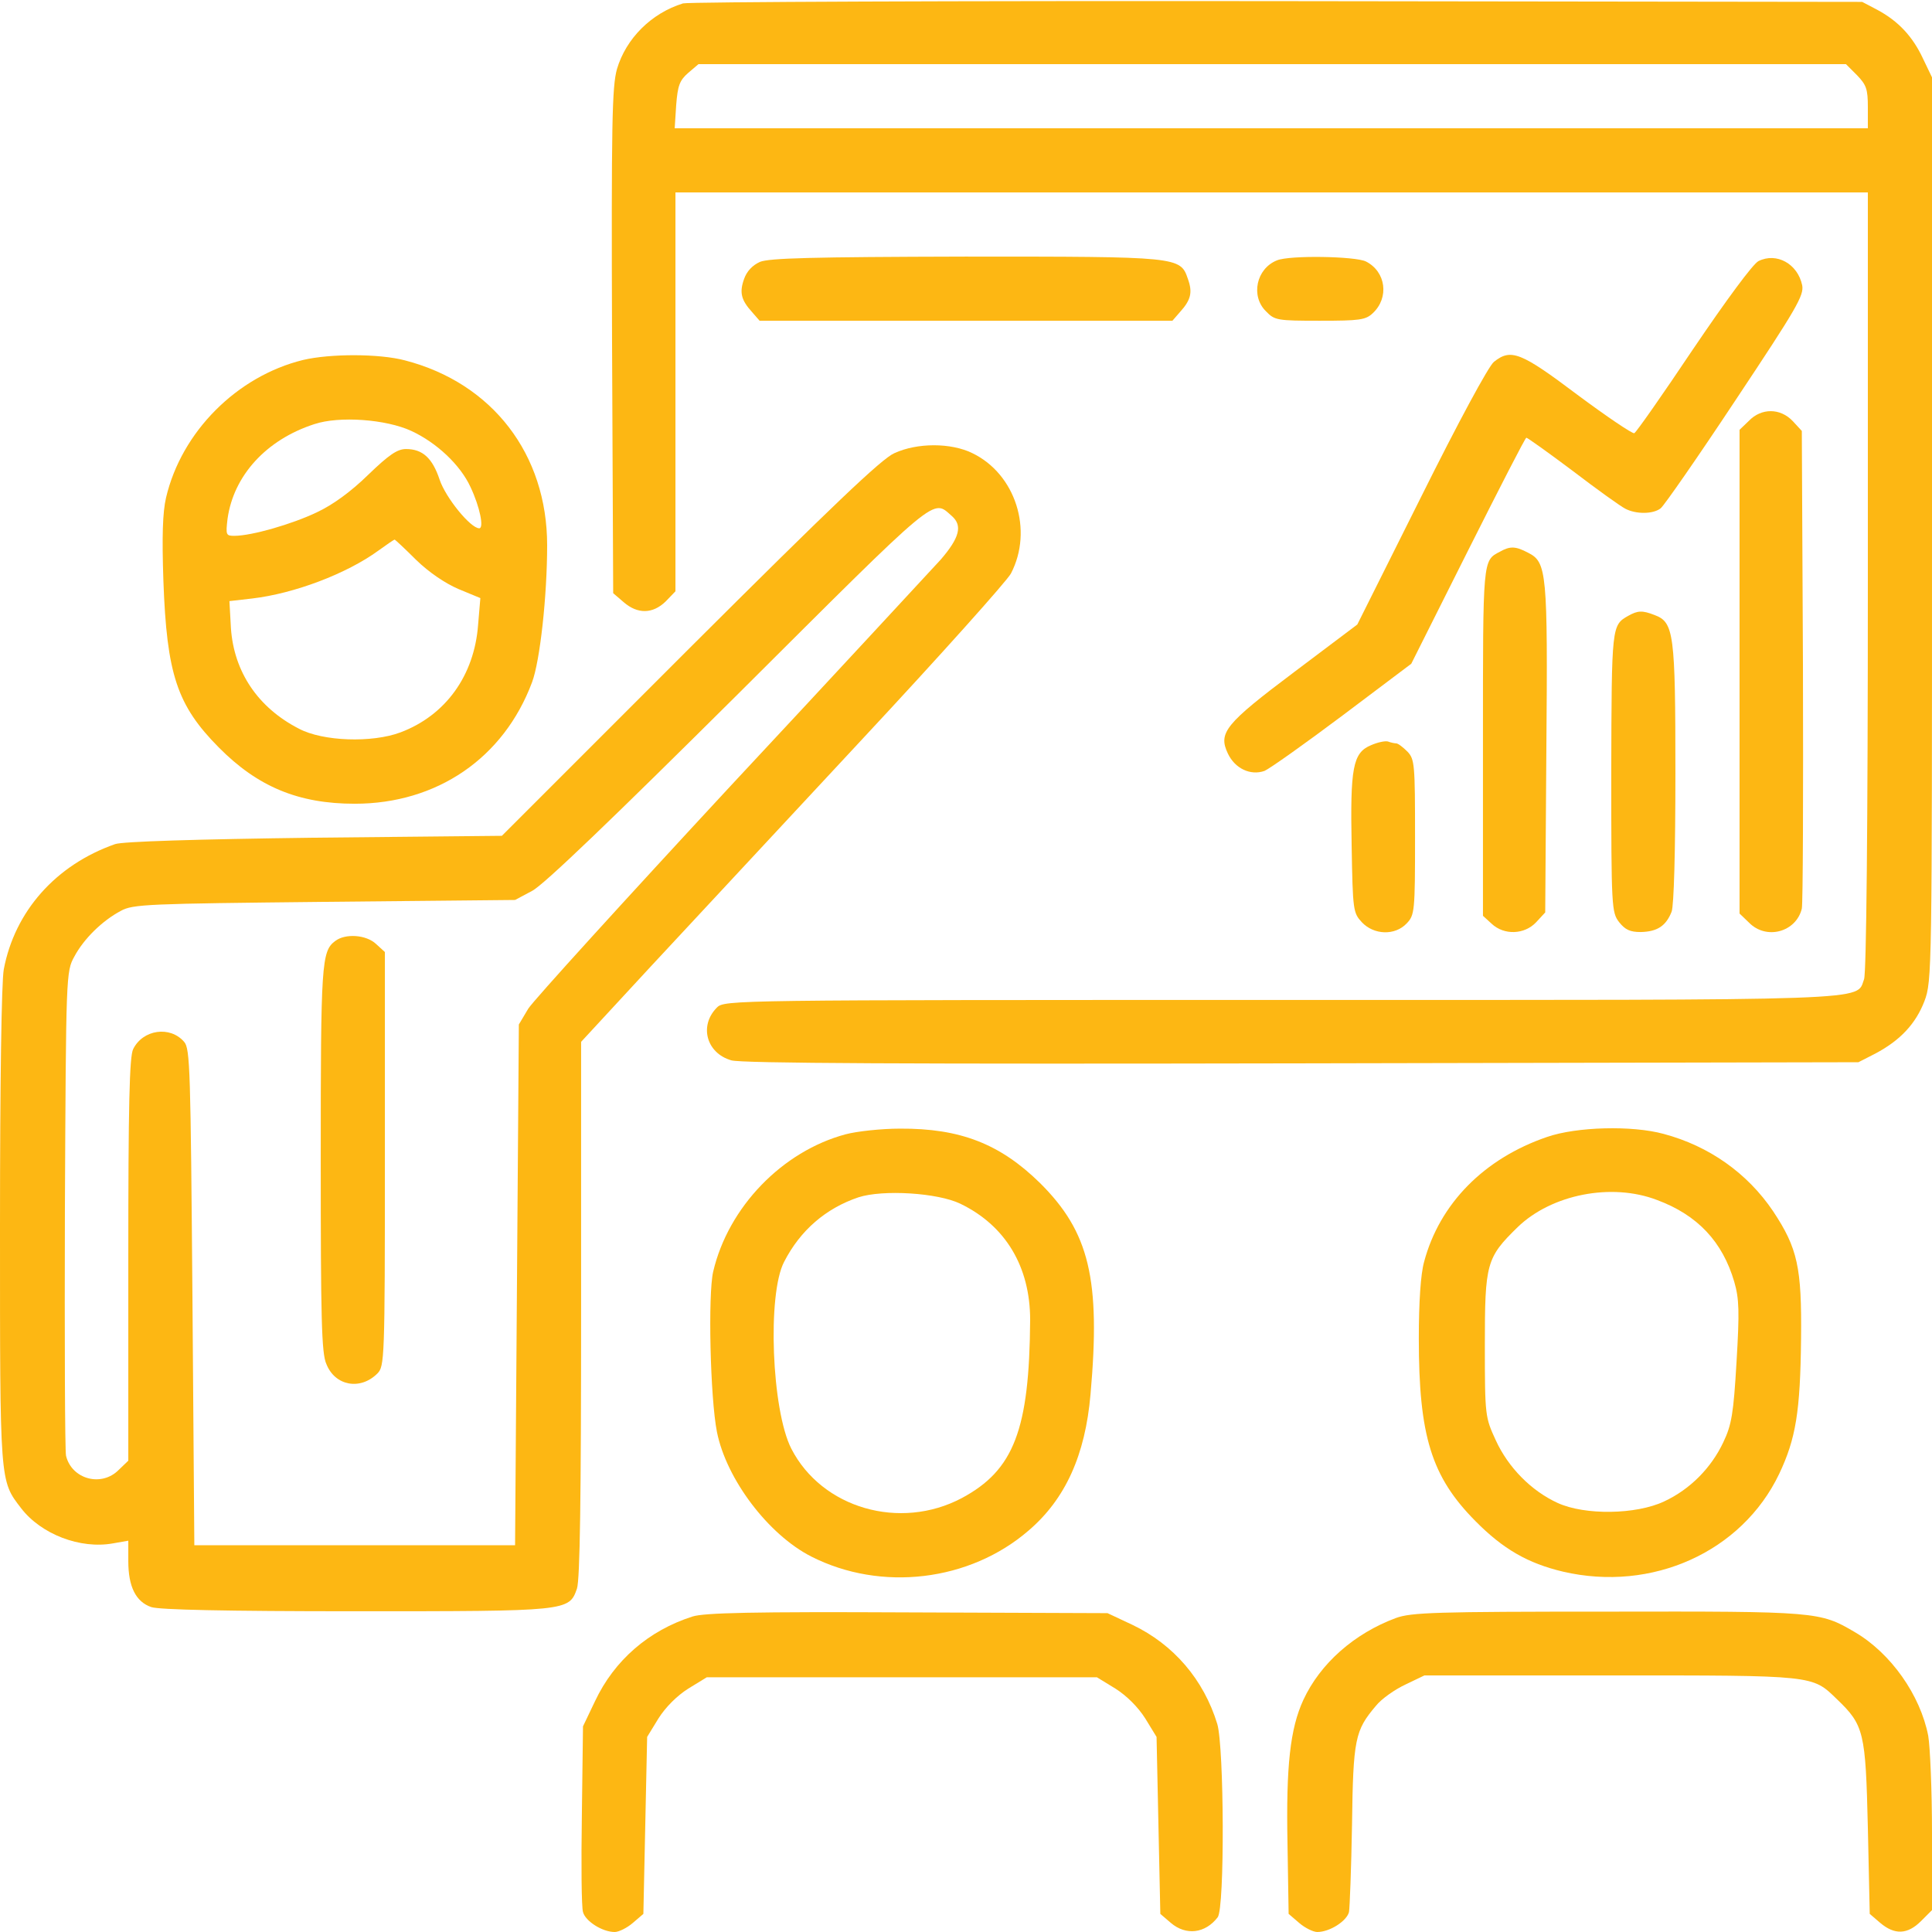
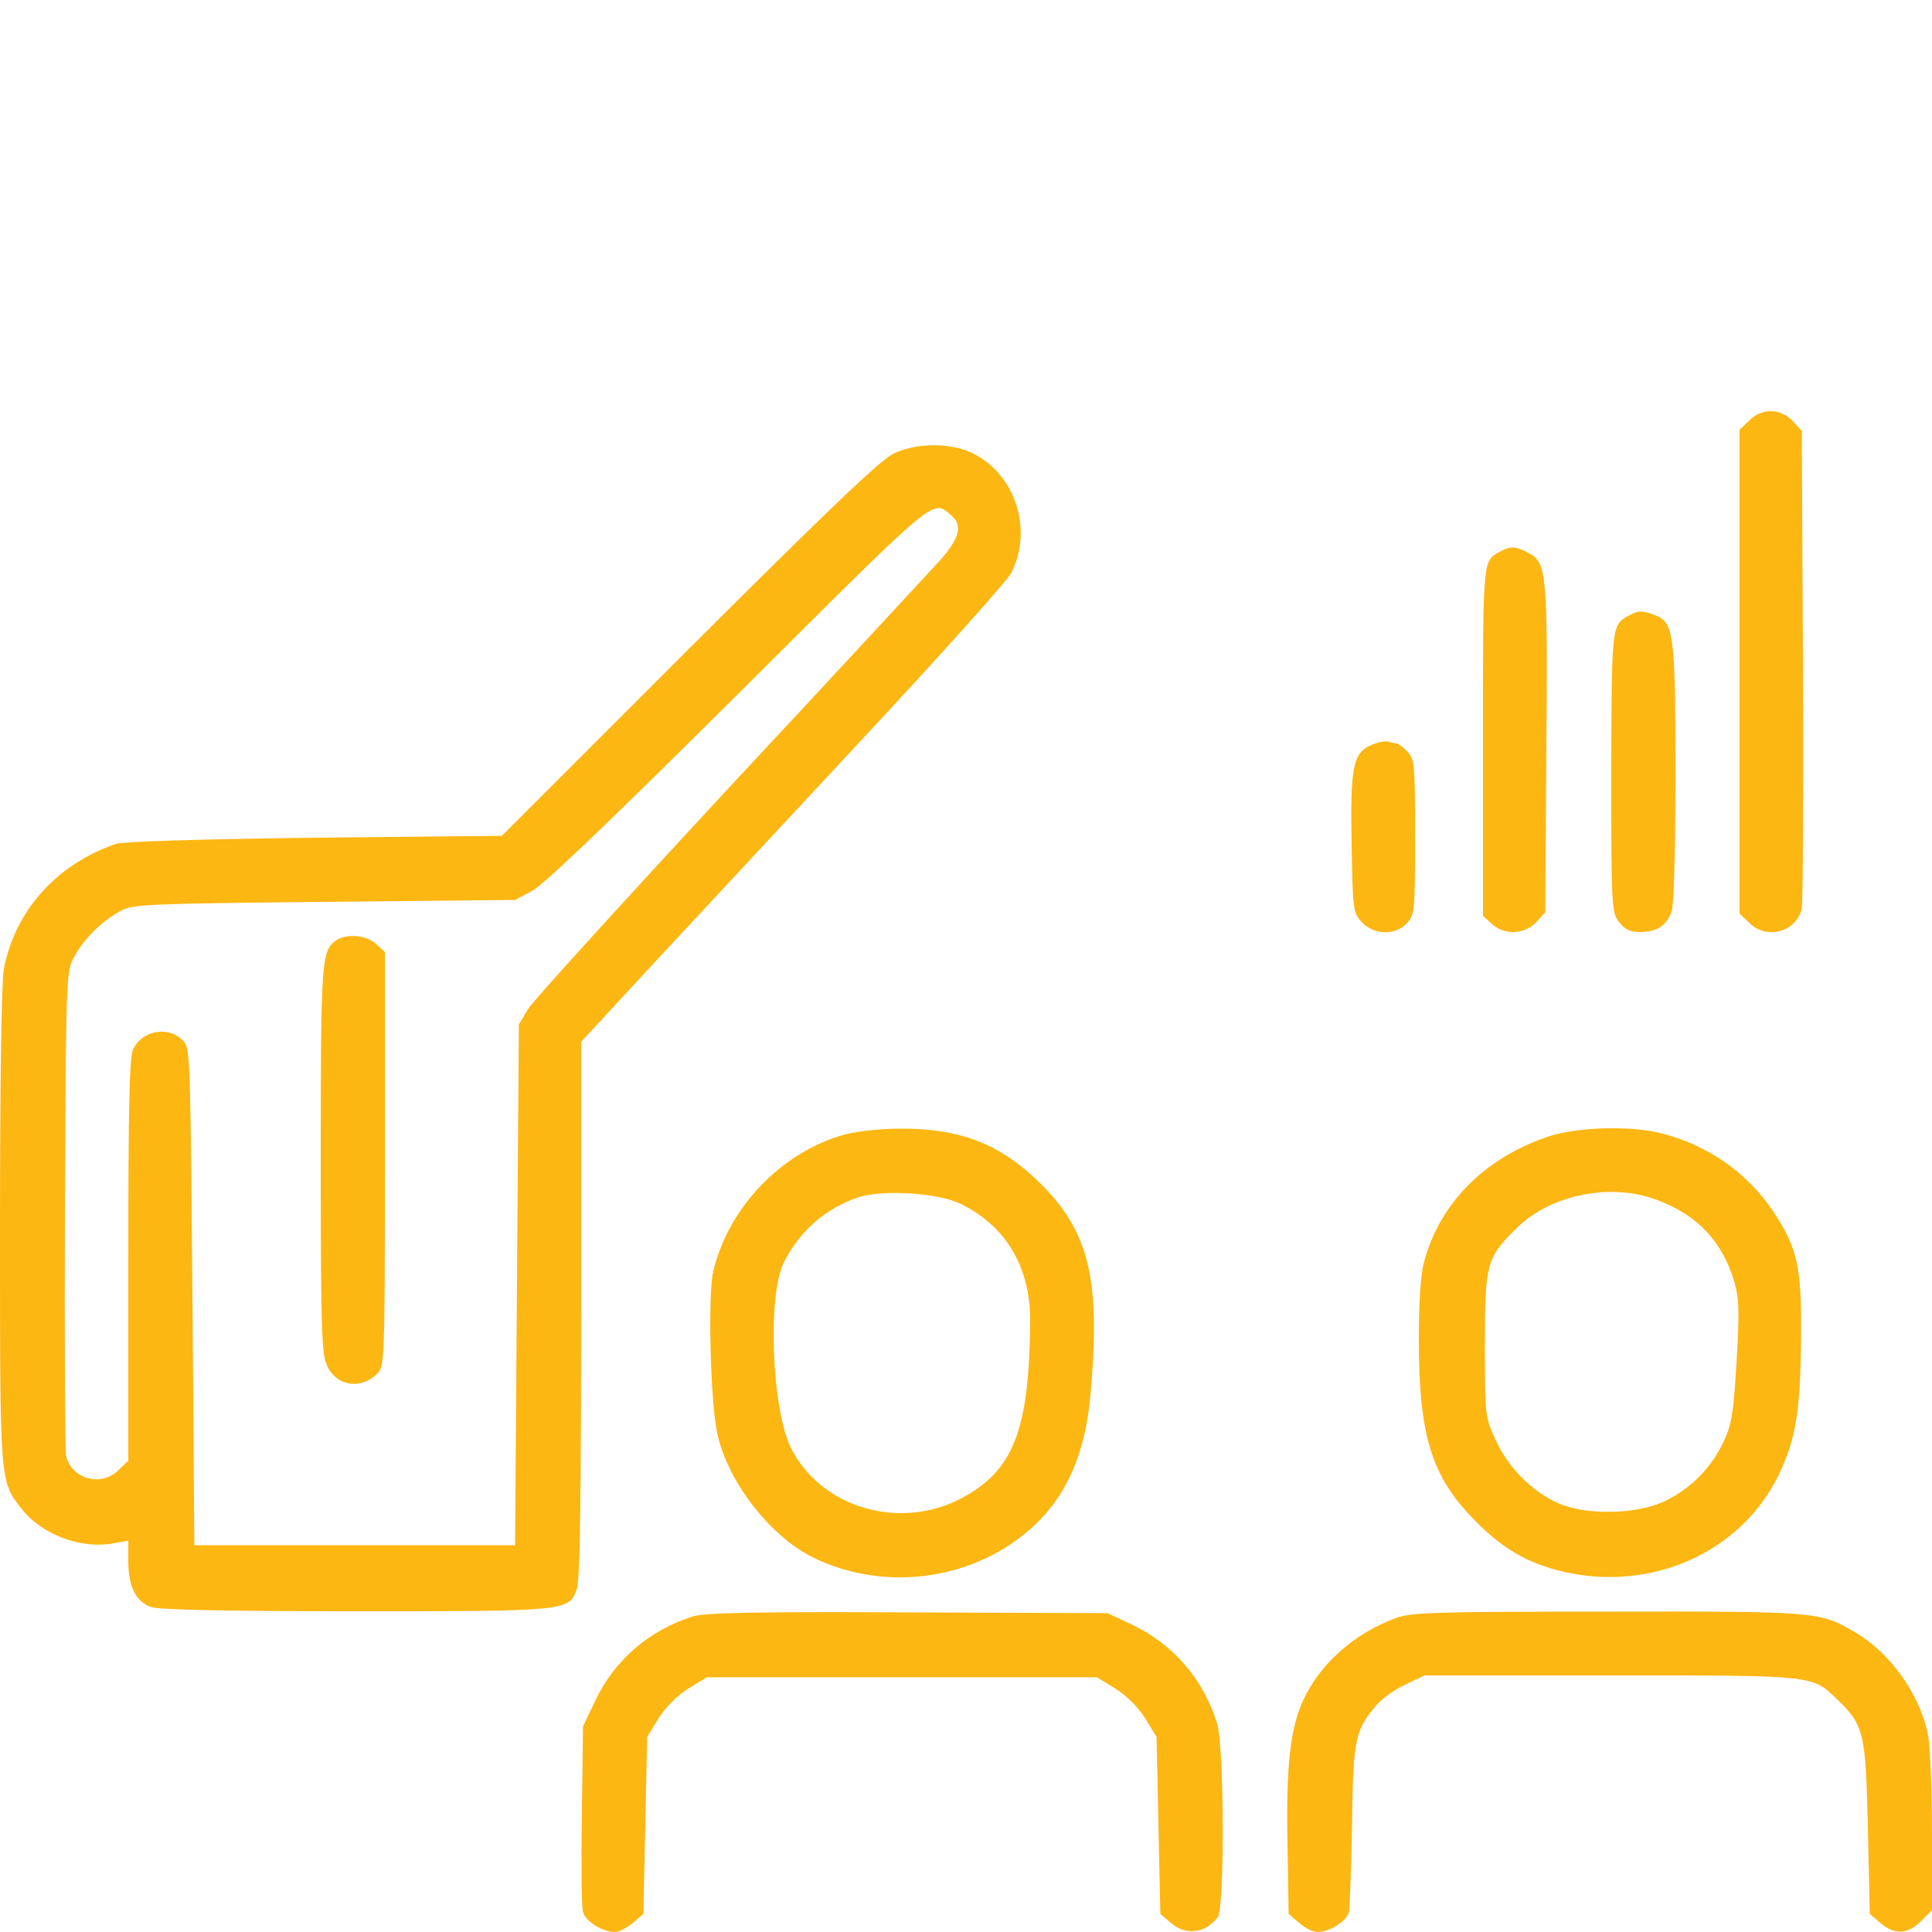
<svg xmlns="http://www.w3.org/2000/svg" version="1.0" width="512pt" height="512pt" viewBox="0 0 512 512" preserveAspectRatio="xMidYMid meet">
  <style type="text/css">
	.st0{fill:#FDB713;}
</style>
  <g class="st0" transform="translate(0,512) scale(0.1,-0.1)" fill="#000000" stroke="none">
-     <path d="M1810 5111 c-84 -26 -151 -93 -175 -174 -13 -47 -15 -140 -13 -721 l3 -668 28 -24 c37 -32 77 -31 111 2 l26 27 0 528 0 529 1580 0 1580 0 0 -1029 c0 -658 -4 -1039 -10 -1056 -22 -58 52 -55 -1550 -55 -1450 0 -1470 0 -1490 -20 -48 -48 -28 -121 38 -140 26 -8 470 -10 1512 -8 l1475 3 45 23 c66 35 107 79 130 139 20 53 20 79 20 1251 l0 1197 -24 50 c-27 58 -65 99 -121 129 l-40 21 -1550 2 c-852 1 -1561 -2 -1575 -6z m3111 -190 c25 -26 29 -37 29 -85 l0 -56 -1581 0 -1581 0 4 62 c4 51 9 65 32 85 l27 23 1520 0 1521 0 29 -29z" />
-     <path d="M2014 4426 c-20 -9 -35 -25 -42 -45 -13 -36 -8 -56 21 -88 l20 -23 547 0 547 0 20 23 c29 32 34 52 21 88 -20 59 -24 59 -590 59 -409 -1 -519 -4 -544 -14z" />
-     <path d="M3384 4430 c-55 -22 -70 -95 -29 -135 23 -24 30 -25 143 -25 105 0 121 2 140 20 44 41 35 110 -18 137 -28 14 -203 17 -236 3z" />
-     <path d="M4660 4428 c-15 -8 -85 -103 -173 -233 -81 -121 -151 -221 -156 -223 -5 -2 -73 44 -151 102 -150 113 -176 123 -221 87 -14 -11 -95 -161 -193 -358 l-169 -338 -166 -125 c-185 -139 -203 -162 -177 -217 19 -40 60 -59 97 -46 14 6 107 72 207 147 l182 137 150 299 c83 165 152 300 155 300 3 0 59 -40 123 -88 64 -49 127 -94 139 -100 28 -15 74 -15 94 1 9 7 98 135 198 286 163 245 182 278 177 305 -12 57 -68 88 -116 64z" />
-     <path d="M803 4166 c-175 -43 -322 -190 -363 -365 -9 -39 -11 -102 -7 -220 9 -248 36 -330 147 -442 103 -104 211 -149 360 -149 218 0 395 121 470 322 21 56 40 228 40 363 0 241 -145 430 -377 490 -68 18 -198 18 -270 1z m287 -188 c67 -31 130 -90 157 -149 25 -53 36 -109 23 -109 -23 0 -89 81 -105 129 -19 57 -45 81 -89 81 -23 0 -45 -15 -100 -68 -46 -45 -94 -80 -137 -100 -65 -31 -172 -62 -218 -62 -22 0 -23 2 -18 45 16 115 103 210 230 251 66 22 190 13 257 -18z m13 -342 c34 -33 77 -62 112 -77 l58 -24 -6 -71 c-10 -134 -86 -240 -206 -285 -75 -28 -205 -24 -269 10 -109 56 -172 151 -180 266 l-4 72 61 7 c110 13 249 65 334 127 22 16 41 29 43 29 1 0 27 -24 57 -54z" />
    <path d="M4635 4005 l-25 -24 0 -641 0 -641 25 -24 c46 -47 125 -25 140 37 3 13 4 303 3 645 l-3 621 -24 26 c-33 35 -83 35 -116 1z" />
    <path d="M2370 3919 c-34 -15 -166 -141 -543 -517 l-497 -497 -498 -5 c-310 -4 -508 -10 -527 -17 -157 -55 -266 -178 -295 -332 -6 -33 -10 -296 -10 -681 0 -682 -1 -673 56 -747 53 -69 157 -109 244 -93 l40 7 0 -54 c0 -68 20 -108 61 -122 22 -7 194 -11 541 -11 564 0 566 0 587 60 8 24 11 239 11 741 l0 708 183 198 c101 109 354 380 561 603 208 223 385 421 395 440 60 115 12 264 -102 319 -57 28 -146 28 -207 0z m153 -167 c28 -25 20 -57 -30 -115 -27 -29 -277 -300 -558 -601 -280 -302 -521 -567 -535 -589 l-25 -42 -5 -690 -5 -690 -425 0 -425 0 -5 657 c-5 602 -6 659 -22 677 -37 43 -109 33 -135 -19 -10 -19 -13 -148 -13 -558 l0 -533 -25 -24 c-46 -47 -125 -25 -140 37 -3 13 -4 307 -3 653 3 624 3 630 25 670 25 47 74 95 123 121 32 18 72 19 540 24 l505 5 45 24 c30 15 215 193 547 523 539 537 513 516 566 470z" />
    <path d="M888 2626 c-36 -27 -38 -60 -38 -577 0 -423 2 -516 15 -544 23 -58 90 -70 135 -25 19 19 20 36 20 568 l0 549 -23 21 c-26 25 -82 29 -109 8z" />
    <path d="M3975 3658 c-46 -24 -45 -18 -45 -503 l0 -462 23 -21 c33 -31 87 -29 118 4 l24 26 3 431 c4 472 1 497 -48 522 -34 18 -48 18 -75 3z" />
    <path d="M4315 3488 c-44 -25 -44 -26 -45 -414 0 -361 1 -372 21 -398 16 -20 29 -26 57 -26 44 1 67 16 82 54 6 17 10 156 10 367 0 371 -4 400 -55 419 -33 13 -45 12 -70 -2z" />
    <path d="M3633 3145 c-48 -20 -55 -60 -51 -267 3 -171 4 -177 27 -202 32 -34 88 -36 119 -3 21 22 22 32 22 228 0 193 -1 207 -20 227 -12 12 -25 22 -30 22 -4 0 -14 2 -22 5 -7 2 -27 -2 -45 -10z" />
    <path d="M2241 2114 c-168 -45 -311 -193 -351 -364 -14 -60 -8 -334 10 -425 25 -125 136 -272 250 -330 185 -94 420 -66 576 69 97 83 150 199 164 361 27 305 -3 430 -134 560 -106 104 -212 145 -371 144 -49 0 -114 -7 -144 -15z m304 -184 c120 -58 185 -167 185 -308 -2 -291 -43 -398 -181 -472 -164 -87 -371 -27 -452 131 -52 102 -64 409 -19 495 43 84 111 142 197 171 65 21 210 12 270 -17z" />
    <path d="M4100 2107 c-167 -57 -285 -177 -326 -331 -9 -32 -14 -106 -14 -203 0 -258 33 -366 150 -484 73 -74 139 -112 232 -134 236 -55 474 52 573 259 44 93 56 164 58 359 2 188 -9 239 -74 337 -68 101 -170 173 -290 205 -84 23 -231 19 -309 -8z m291 -167 c108 -40 174 -111 205 -217 13 -45 14 -78 6 -212 -8 -137 -13 -167 -35 -213 -32 -68 -88 -125 -157 -157 -74 -35 -210 -37 -282 -4 -70 32 -131 94 -164 166 -28 61 -29 64 -29 252 0 217 4 232 87 313 90 87 249 118 369 72z" />
    <path d="M1835 836 c-116 -37 -207 -116 -258 -224 l-32 -67 -3 -235 c-2 -129 -1 -245 3 -257 6 -24 51 -53 84 -53 11 0 33 11 48 24 l28 24 5 234 5 235 30 49 c19 30 49 60 79 79 l49 30 517 0 517 0 49 -30 c30 -19 60 -49 79 -79 l30 -49 5 -235 5 -234 28 -24 c40 -34 91 -28 124 15 19 24 17 451 -1 512 -36 118 -116 211 -225 263 l-66 31 -530 2 c-409 2 -539 -1 -570 -11z" />
    <path d="M3699 832 c-110 -41 -200 -120 -245 -217 -35 -76 -46 -175 -42 -381 l3 -186 28 -24 c15 -13 37 -24 48 -24 33 0 78 29 84 53 2 12 6 116 8 232 3 227 8 249 63 314 15 19 51 44 79 57 l50 24 493 0 c543 0 534 1 600 -63 72 -69 76 -87 82 -340 l5 -229 28 -24 c38 -32 72 -31 108 5 l29 29 0 205 c0 112 -5 228 -10 257 -21 108 -99 219 -195 275 -92 54 -99 55 -655 54 -455 0 -520 -2 -561 -17z" />
  </g>
</svg>